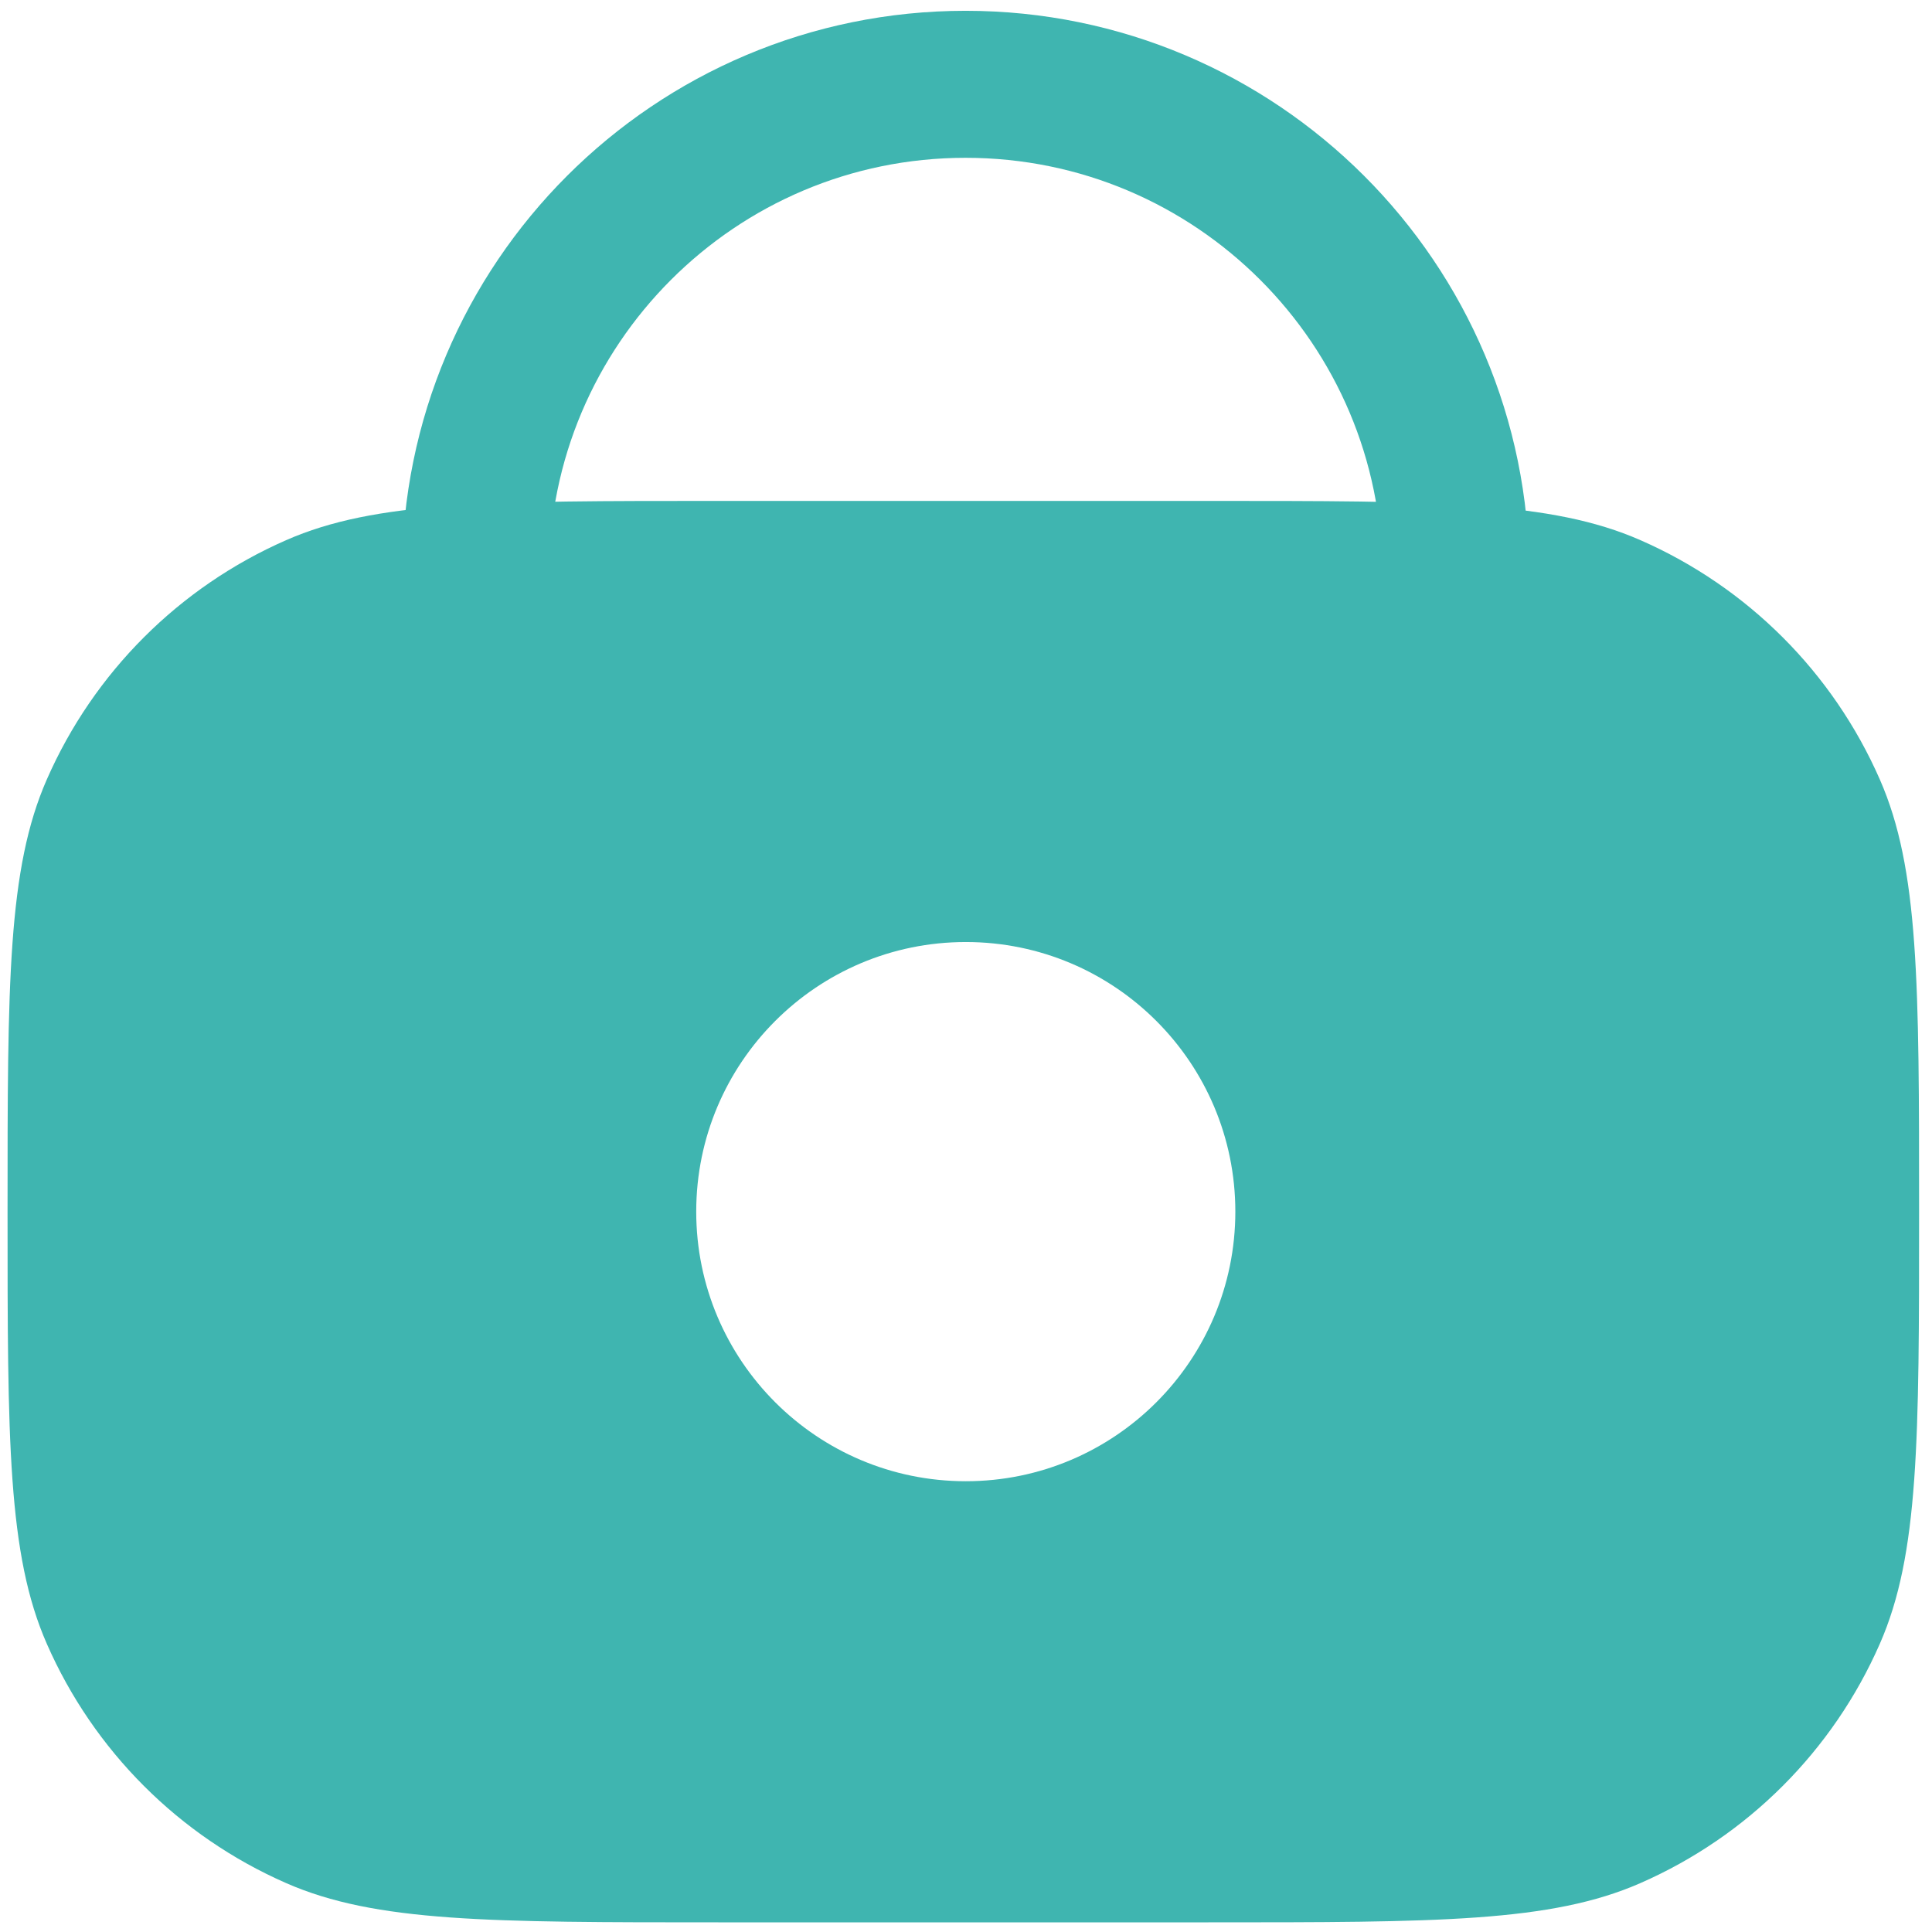
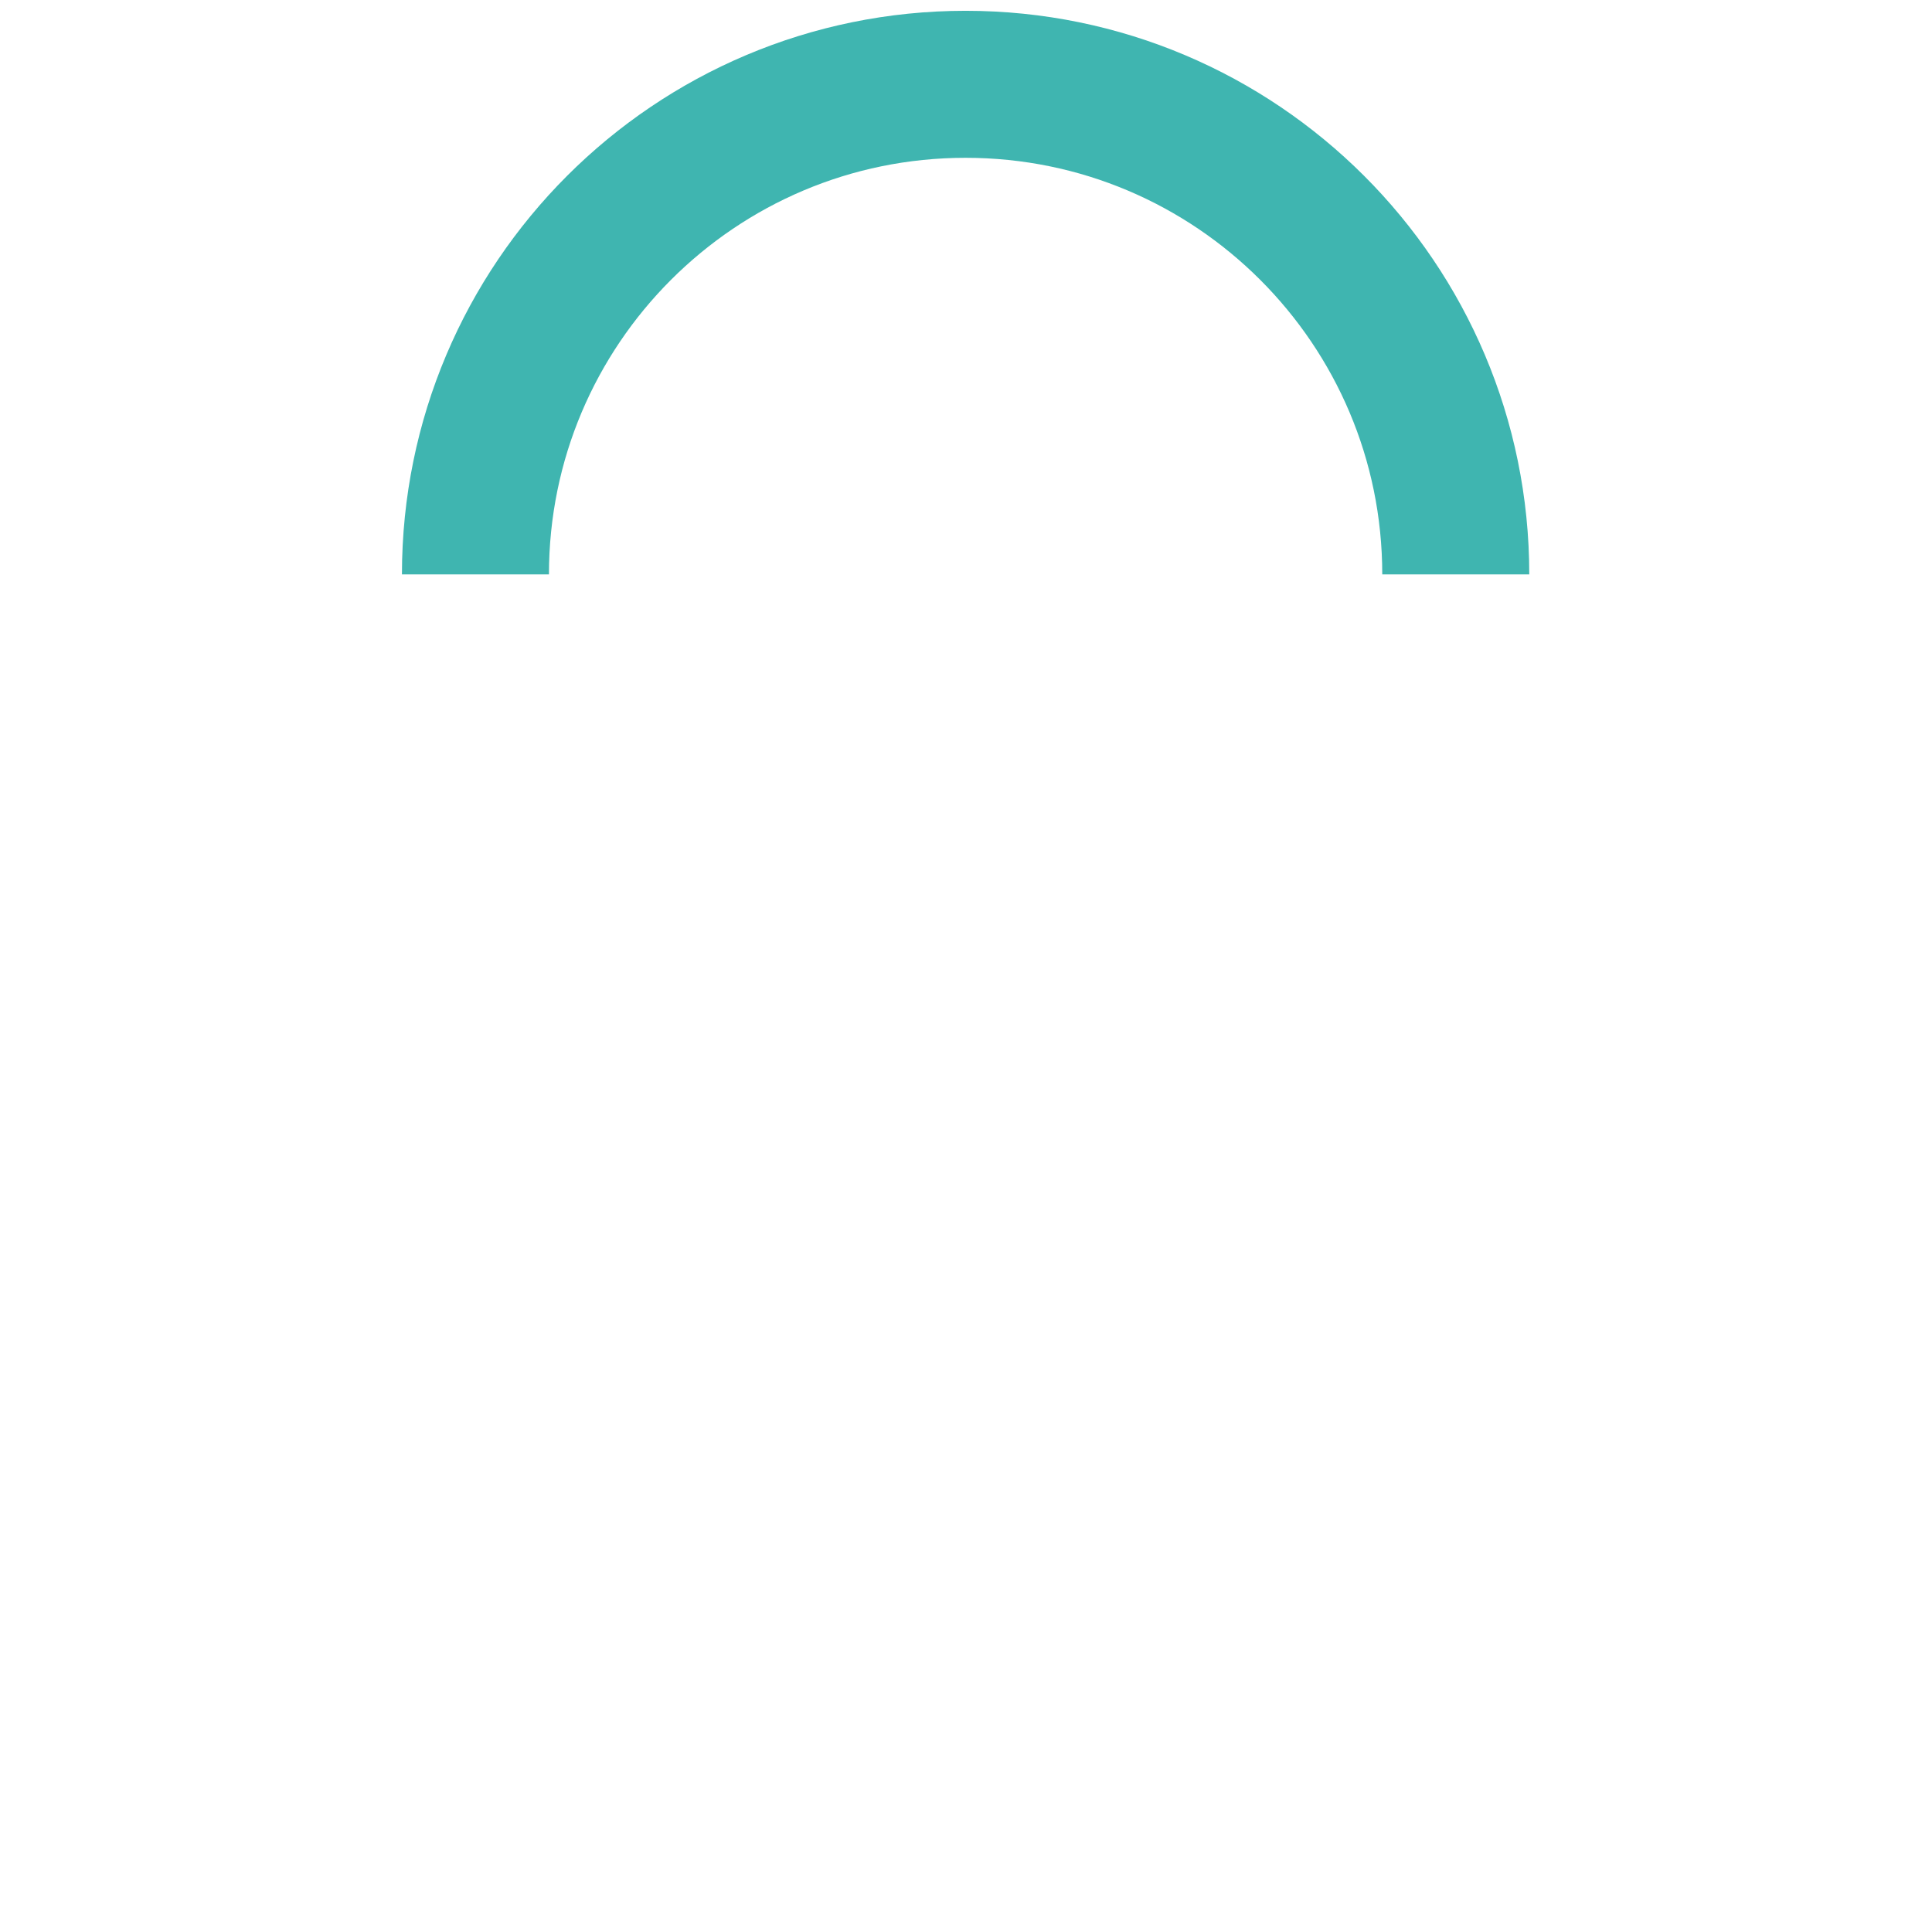
<svg xmlns="http://www.w3.org/2000/svg" width="22" height="22" viewBox="0 0 22 22" fill="none">
  <path d="M16.577 6.541C16.577 3.459 14.078 0.96 10.995 0.96C7.913 0.96 5.414 3.459 5.414 6.541" stroke="#3FB5B0" stroke-width="1.674" stroke-linejoin="round" />
-   <path fill-rule="evenodd" clip-rule="evenodd" d="M8.179 5.704H13.76C16.362 5.704 17.662 5.704 18.68 6.151C19.899 6.685 20.872 7.658 21.406 8.876C21.853 9.895 21.853 11.195 21.853 13.797C21.853 16.398 21.853 17.699 21.406 18.718C20.872 19.936 19.899 20.909 18.68 21.443C17.662 21.89 16.362 21.89 13.76 21.89H8.179C5.577 21.89 4.276 21.89 3.258 21.443C2.04 20.909 1.067 19.936 0.533 18.718C0.086 17.699 0.086 16.398 0.086 13.797C0.086 11.195 0.086 9.895 0.533 8.876C1.067 7.658 2.04 6.685 3.258 6.151C4.276 5.704 5.577 5.704 8.179 5.704ZM10.998 16.867C12.693 16.867 14.067 15.492 14.067 13.797C14.067 12.102 12.693 10.727 10.998 10.727C9.302 10.727 7.928 12.102 7.928 13.797C7.928 15.492 9.302 16.867 10.998 16.867Z" fill="#3FB5B0" />
</svg>